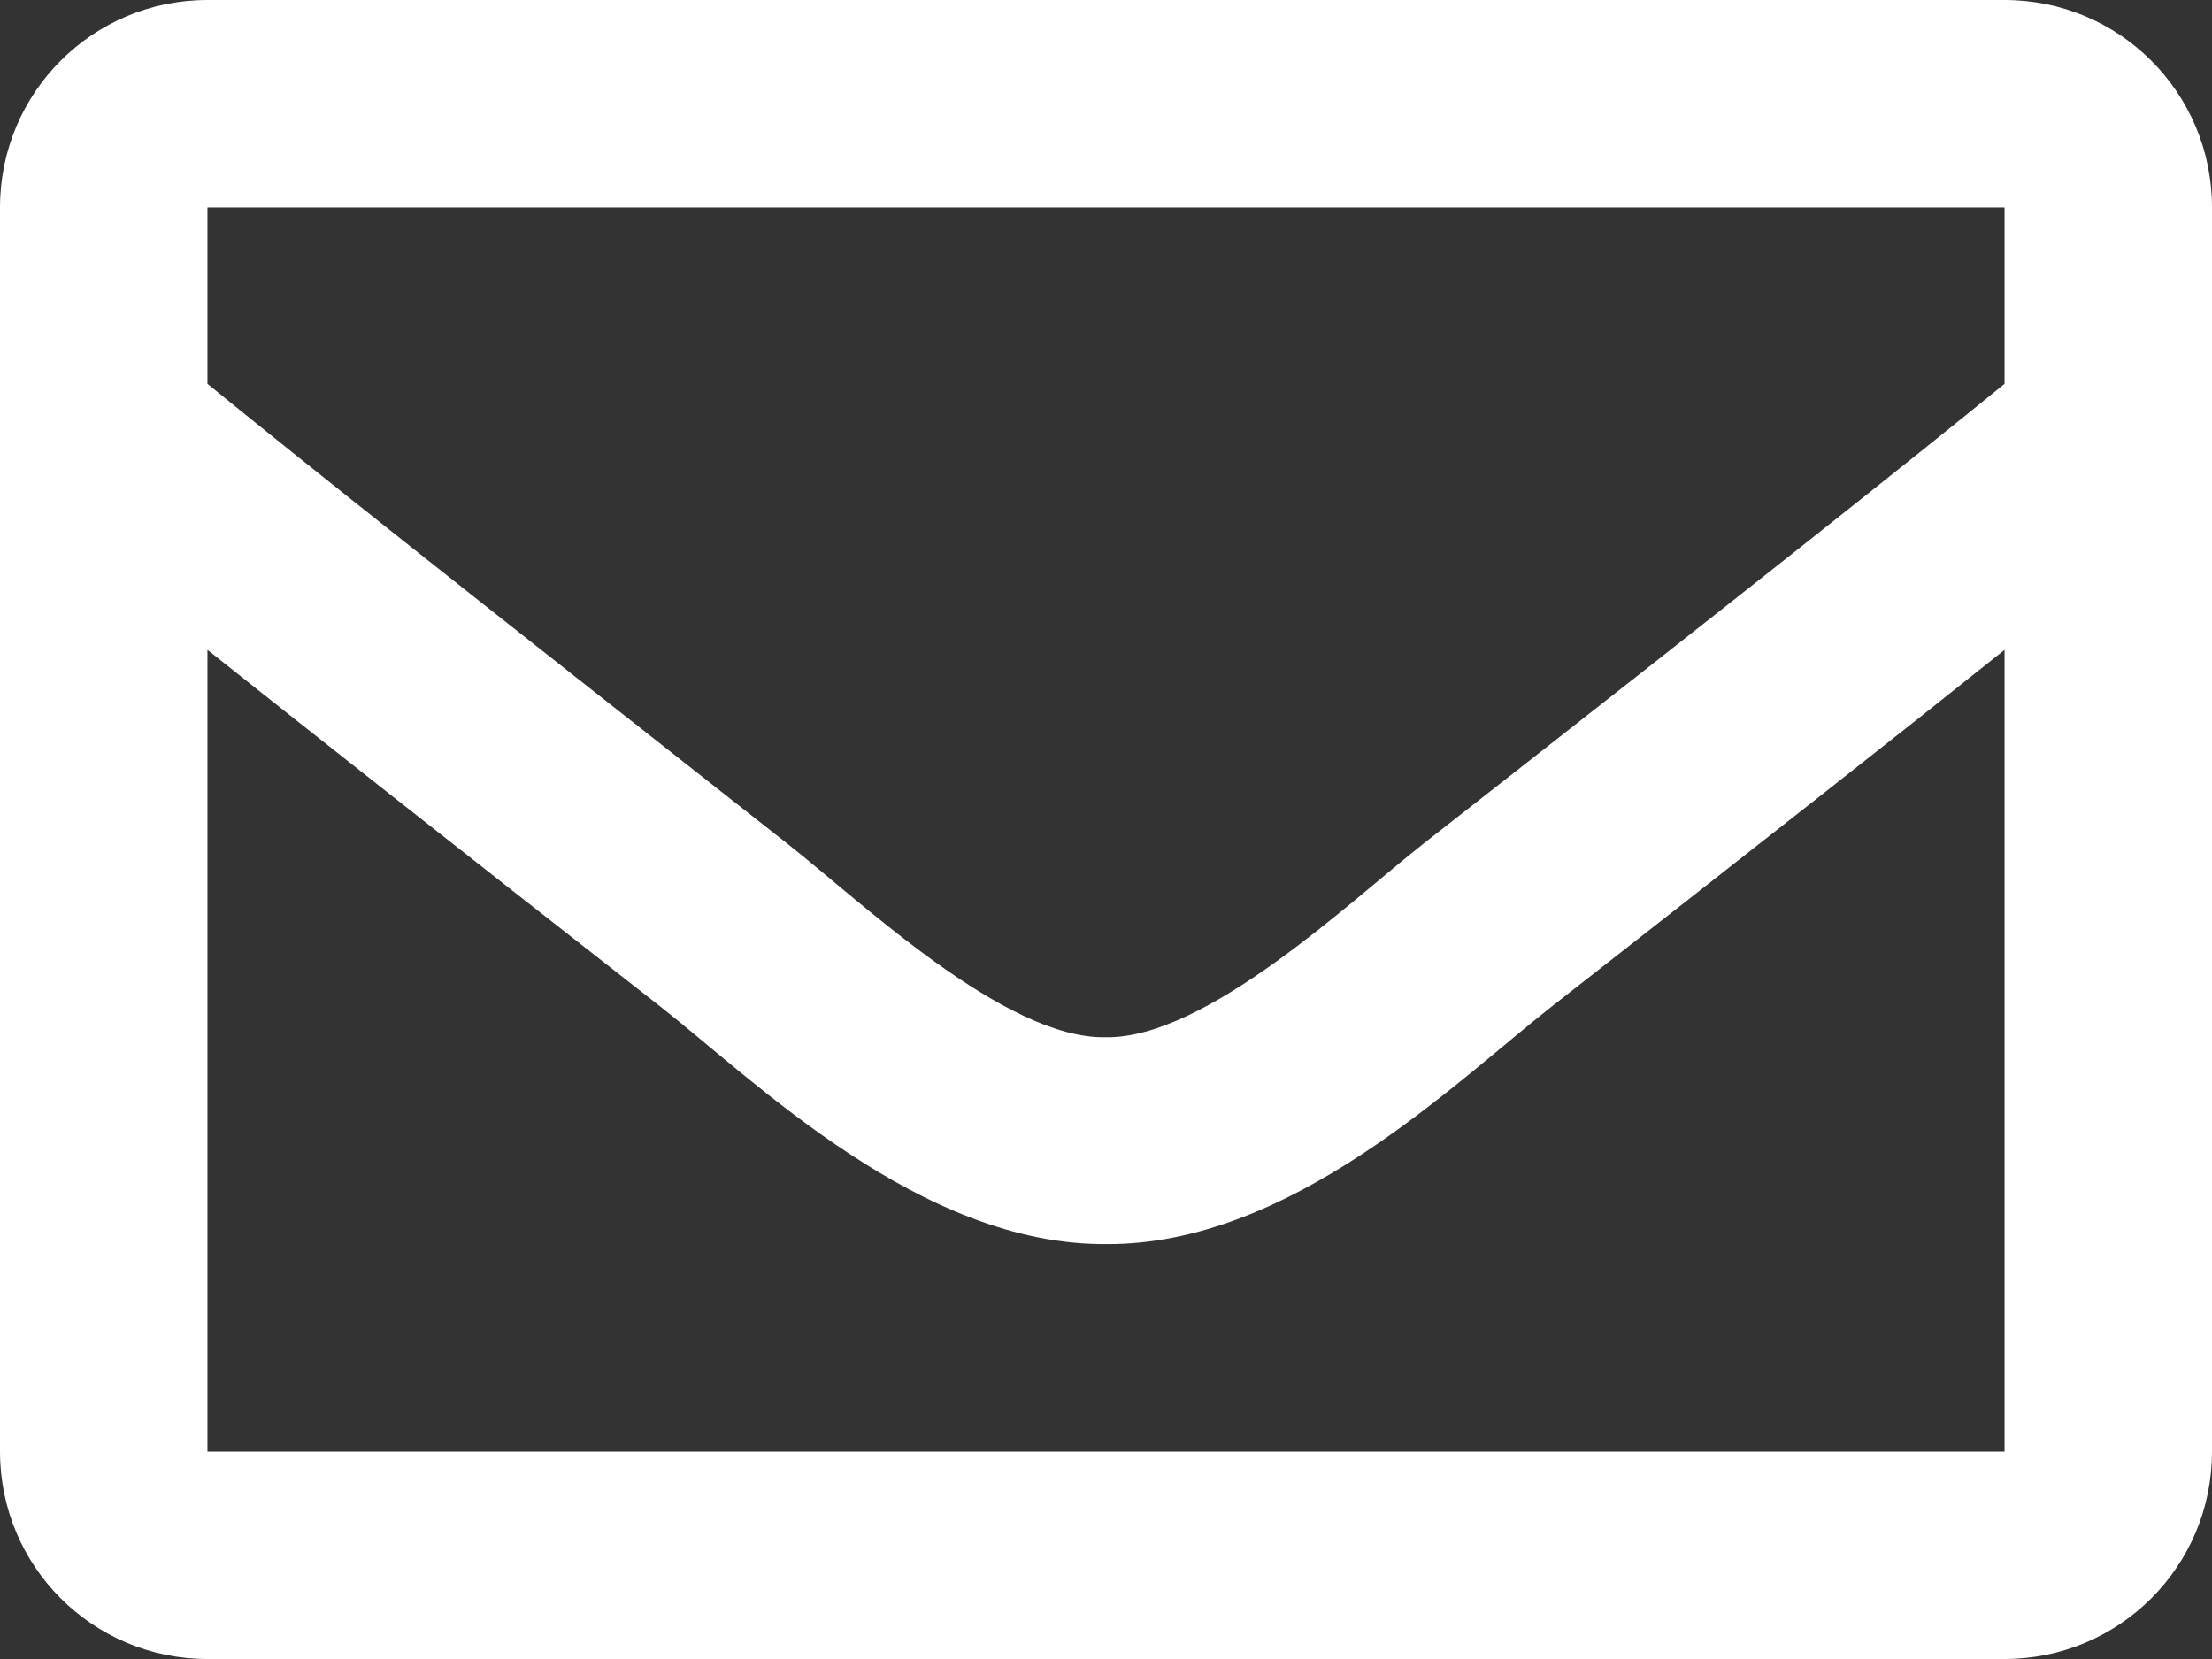
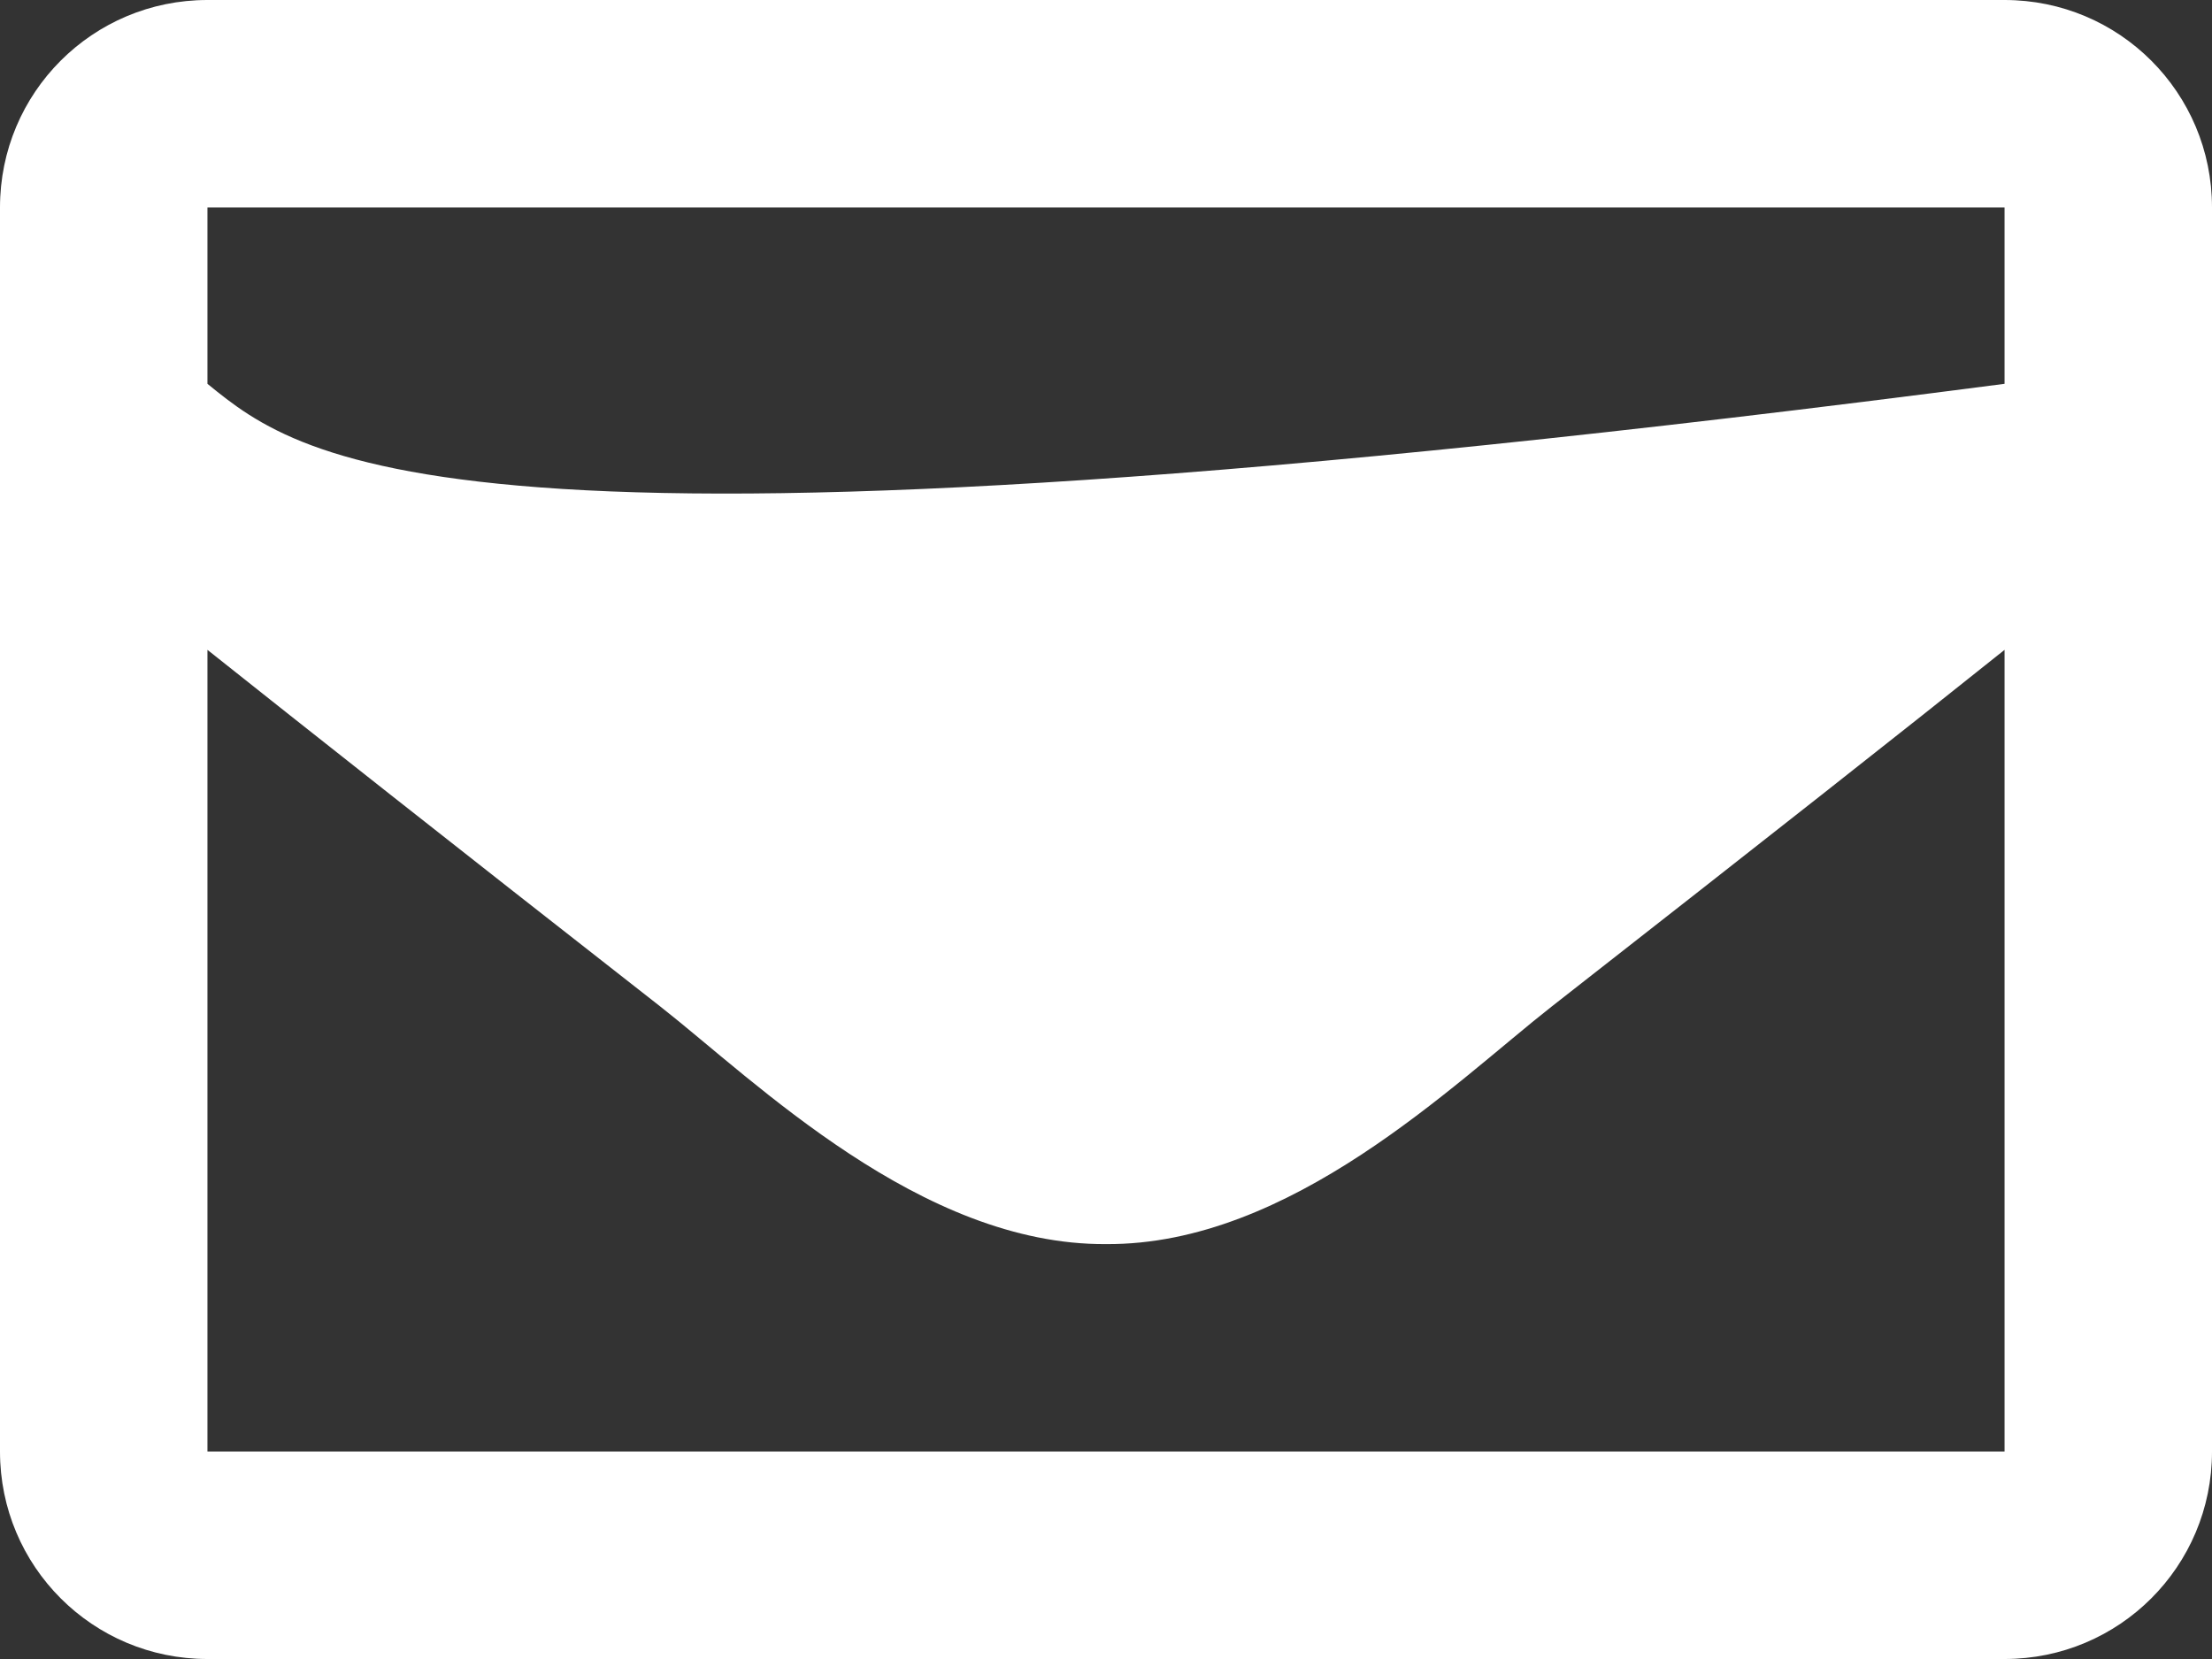
<svg xmlns="http://www.w3.org/2000/svg" id="_レイヤー_2" viewBox="0 0 37 27.75">
  <rect x="0" y="0" width="37" height="27.75" fill="#333333" stroke="none" />
  <defs>
    <style>.cls-1{fill:#fff;stroke-width:0px;}</style>
  </defs>
  <g id="header">
-     <path class="cls-1" d="M33.53,0H3.47C1.55,0,0,1.55,0,3.47v20.81c0,1.92,1.55,3.47,3.47,3.47h30.06c1.92,0,3.47-1.55,3.47-3.47V3.47c0-1.92-1.55-3.47-3.47-3.47ZM33.53,3.47v2.95c-1.62,1.32-4.2,3.37-9.73,7.7-1.22.96-3.63,3.26-5.31,3.23-1.68.03-4.09-2.27-5.31-3.23C7.67,9.79,5.09,7.74,3.47,6.42v-2.95h30.06ZM3.47,24.28v-13.41c1.66,1.32,4,3.17,7.58,5.97,1.58,1.24,4.35,3.99,7.45,3.97,3.09.02,5.82-2.69,7.45-3.97,3.58-2.8,5.93-4.65,7.58-5.97v13.41H3.47Z" />
+     <path class="cls-1" d="M33.53,0H3.47C1.55,0,0,1.55,0,3.47v20.81c0,1.92,1.55,3.47,3.47,3.47h30.06c1.92,0,3.47-1.55,3.47-3.47V3.47c0-1.92-1.55-3.47-3.47-3.47ZM33.53,3.47v2.95C7.67,9.79,5.09,7.74,3.47,6.42v-2.95h30.06ZM3.47,24.28v-13.41c1.66,1.32,4,3.17,7.58,5.97,1.58,1.24,4.35,3.99,7.45,3.97,3.09.02,5.82-2.69,7.45-3.97,3.58-2.8,5.93-4.65,7.58-5.97v13.41H3.47Z" />
  </g>
</svg>